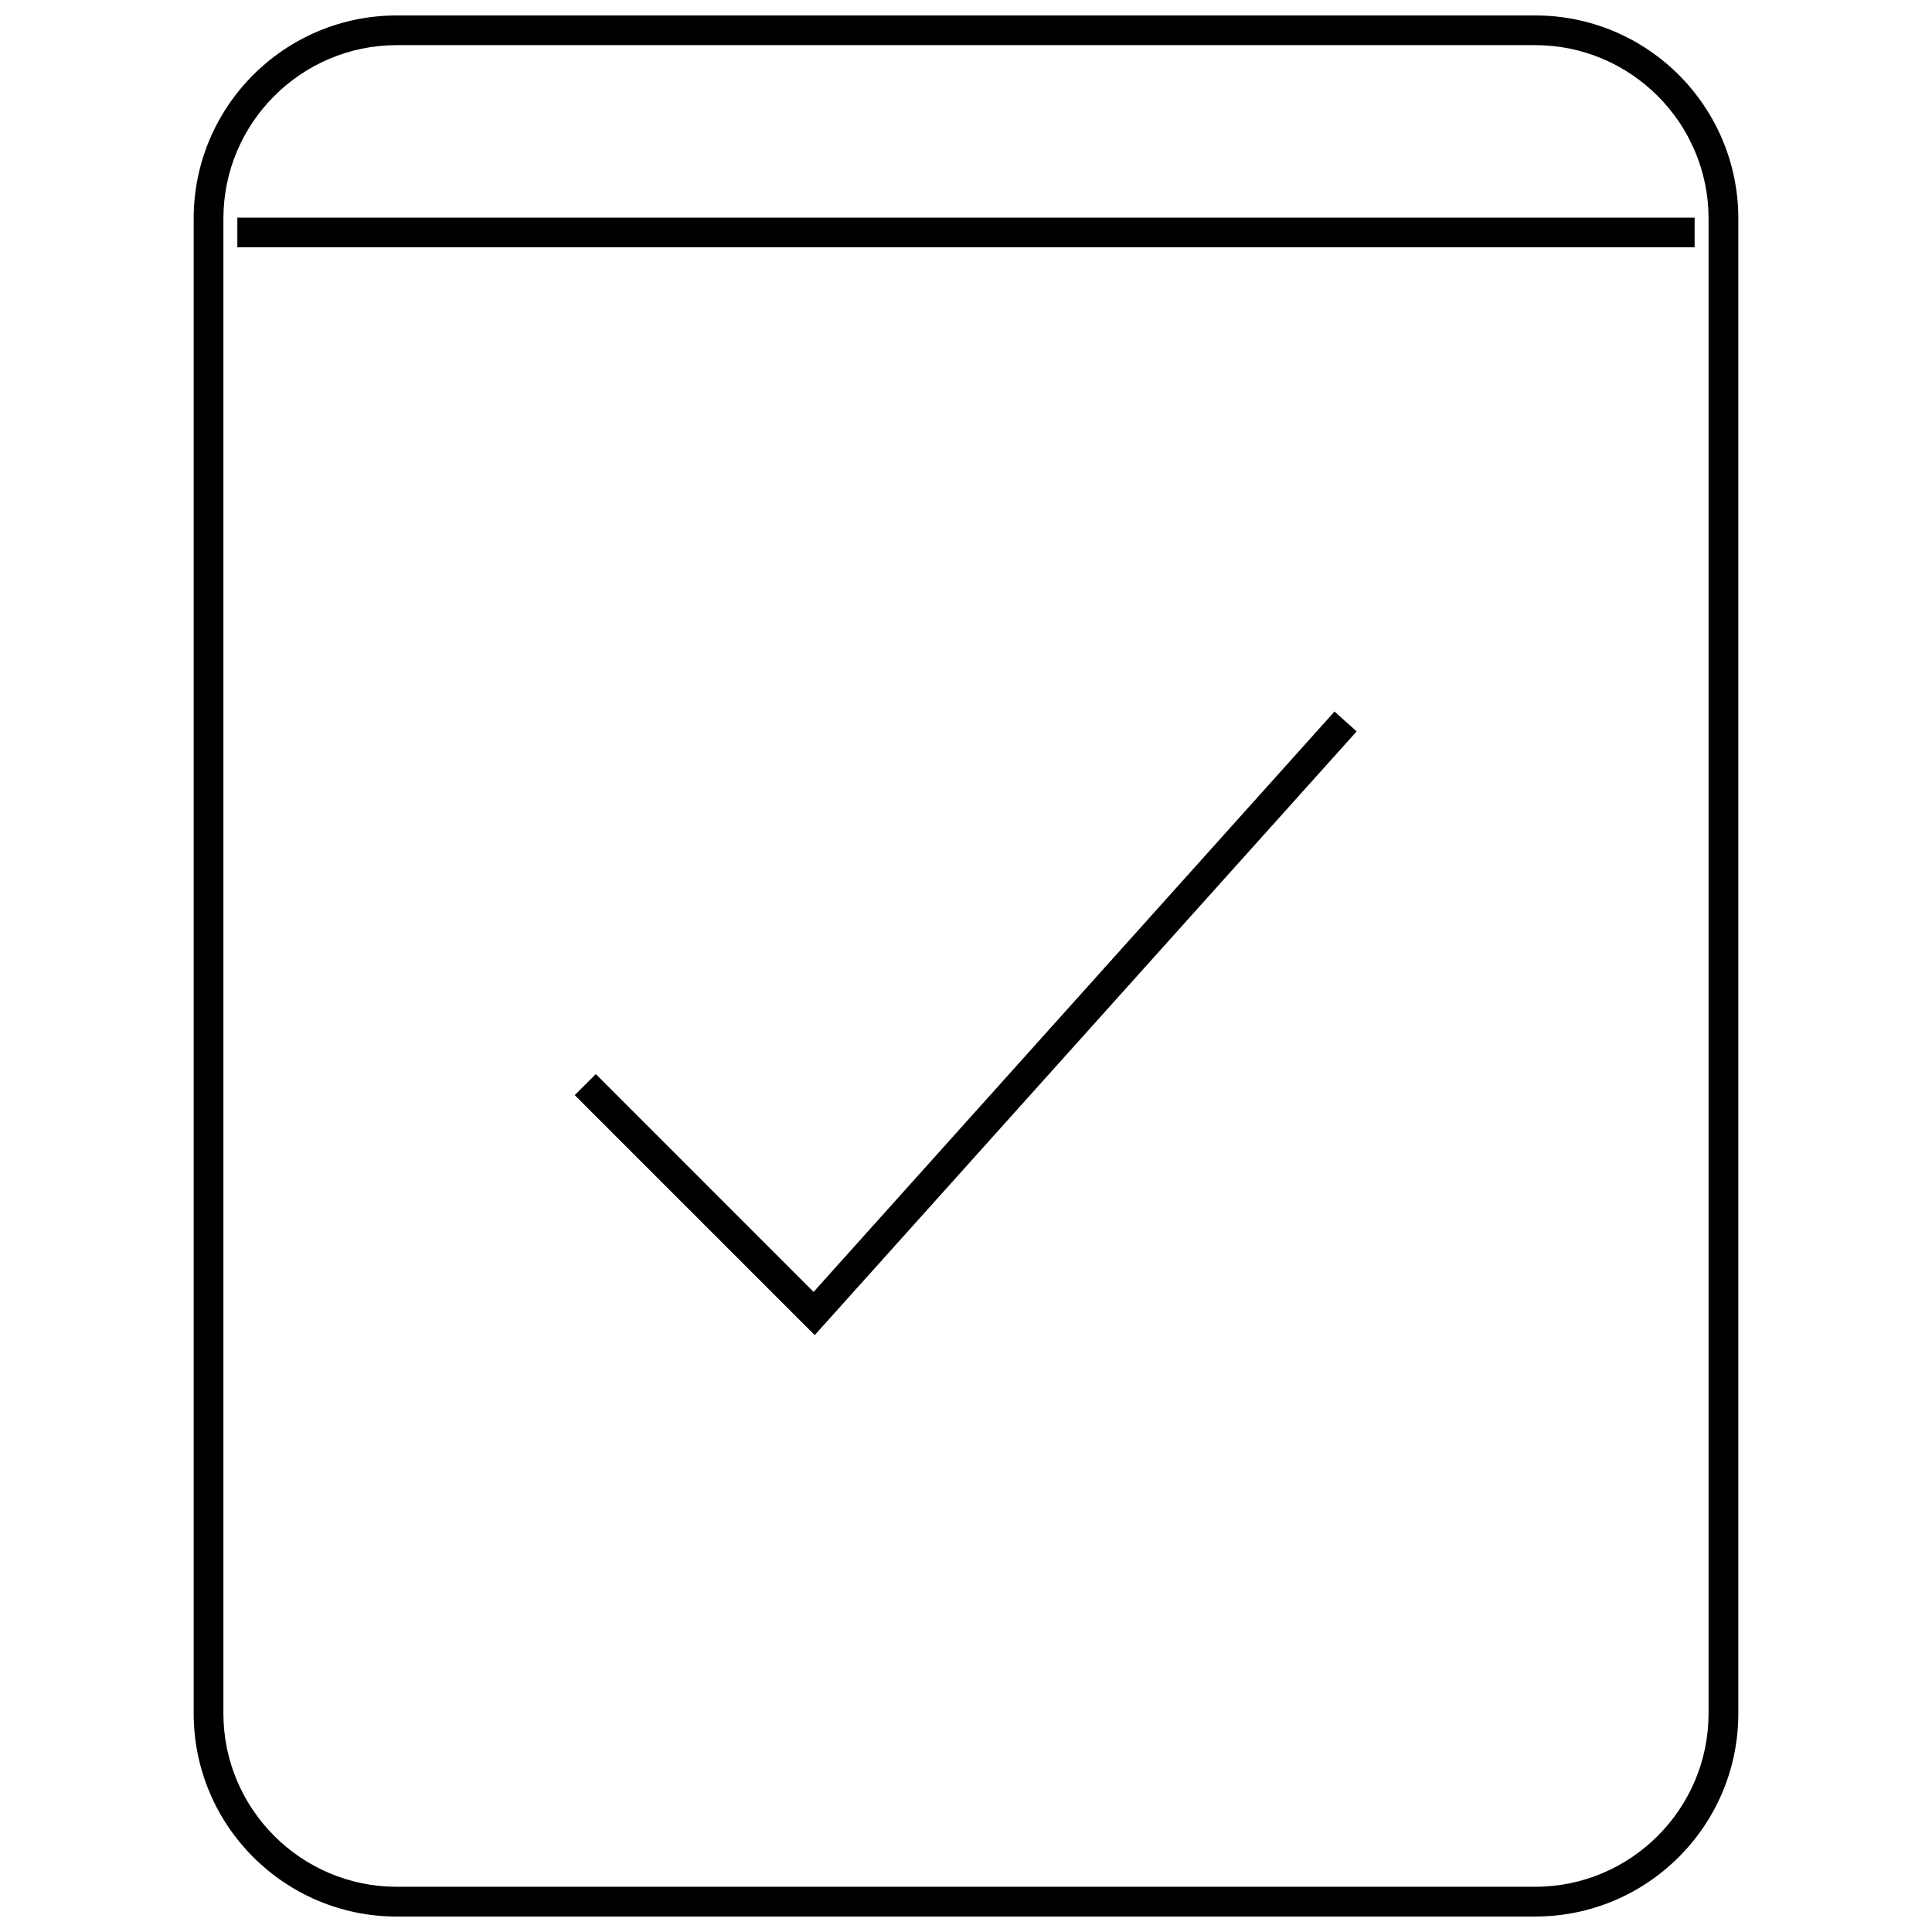
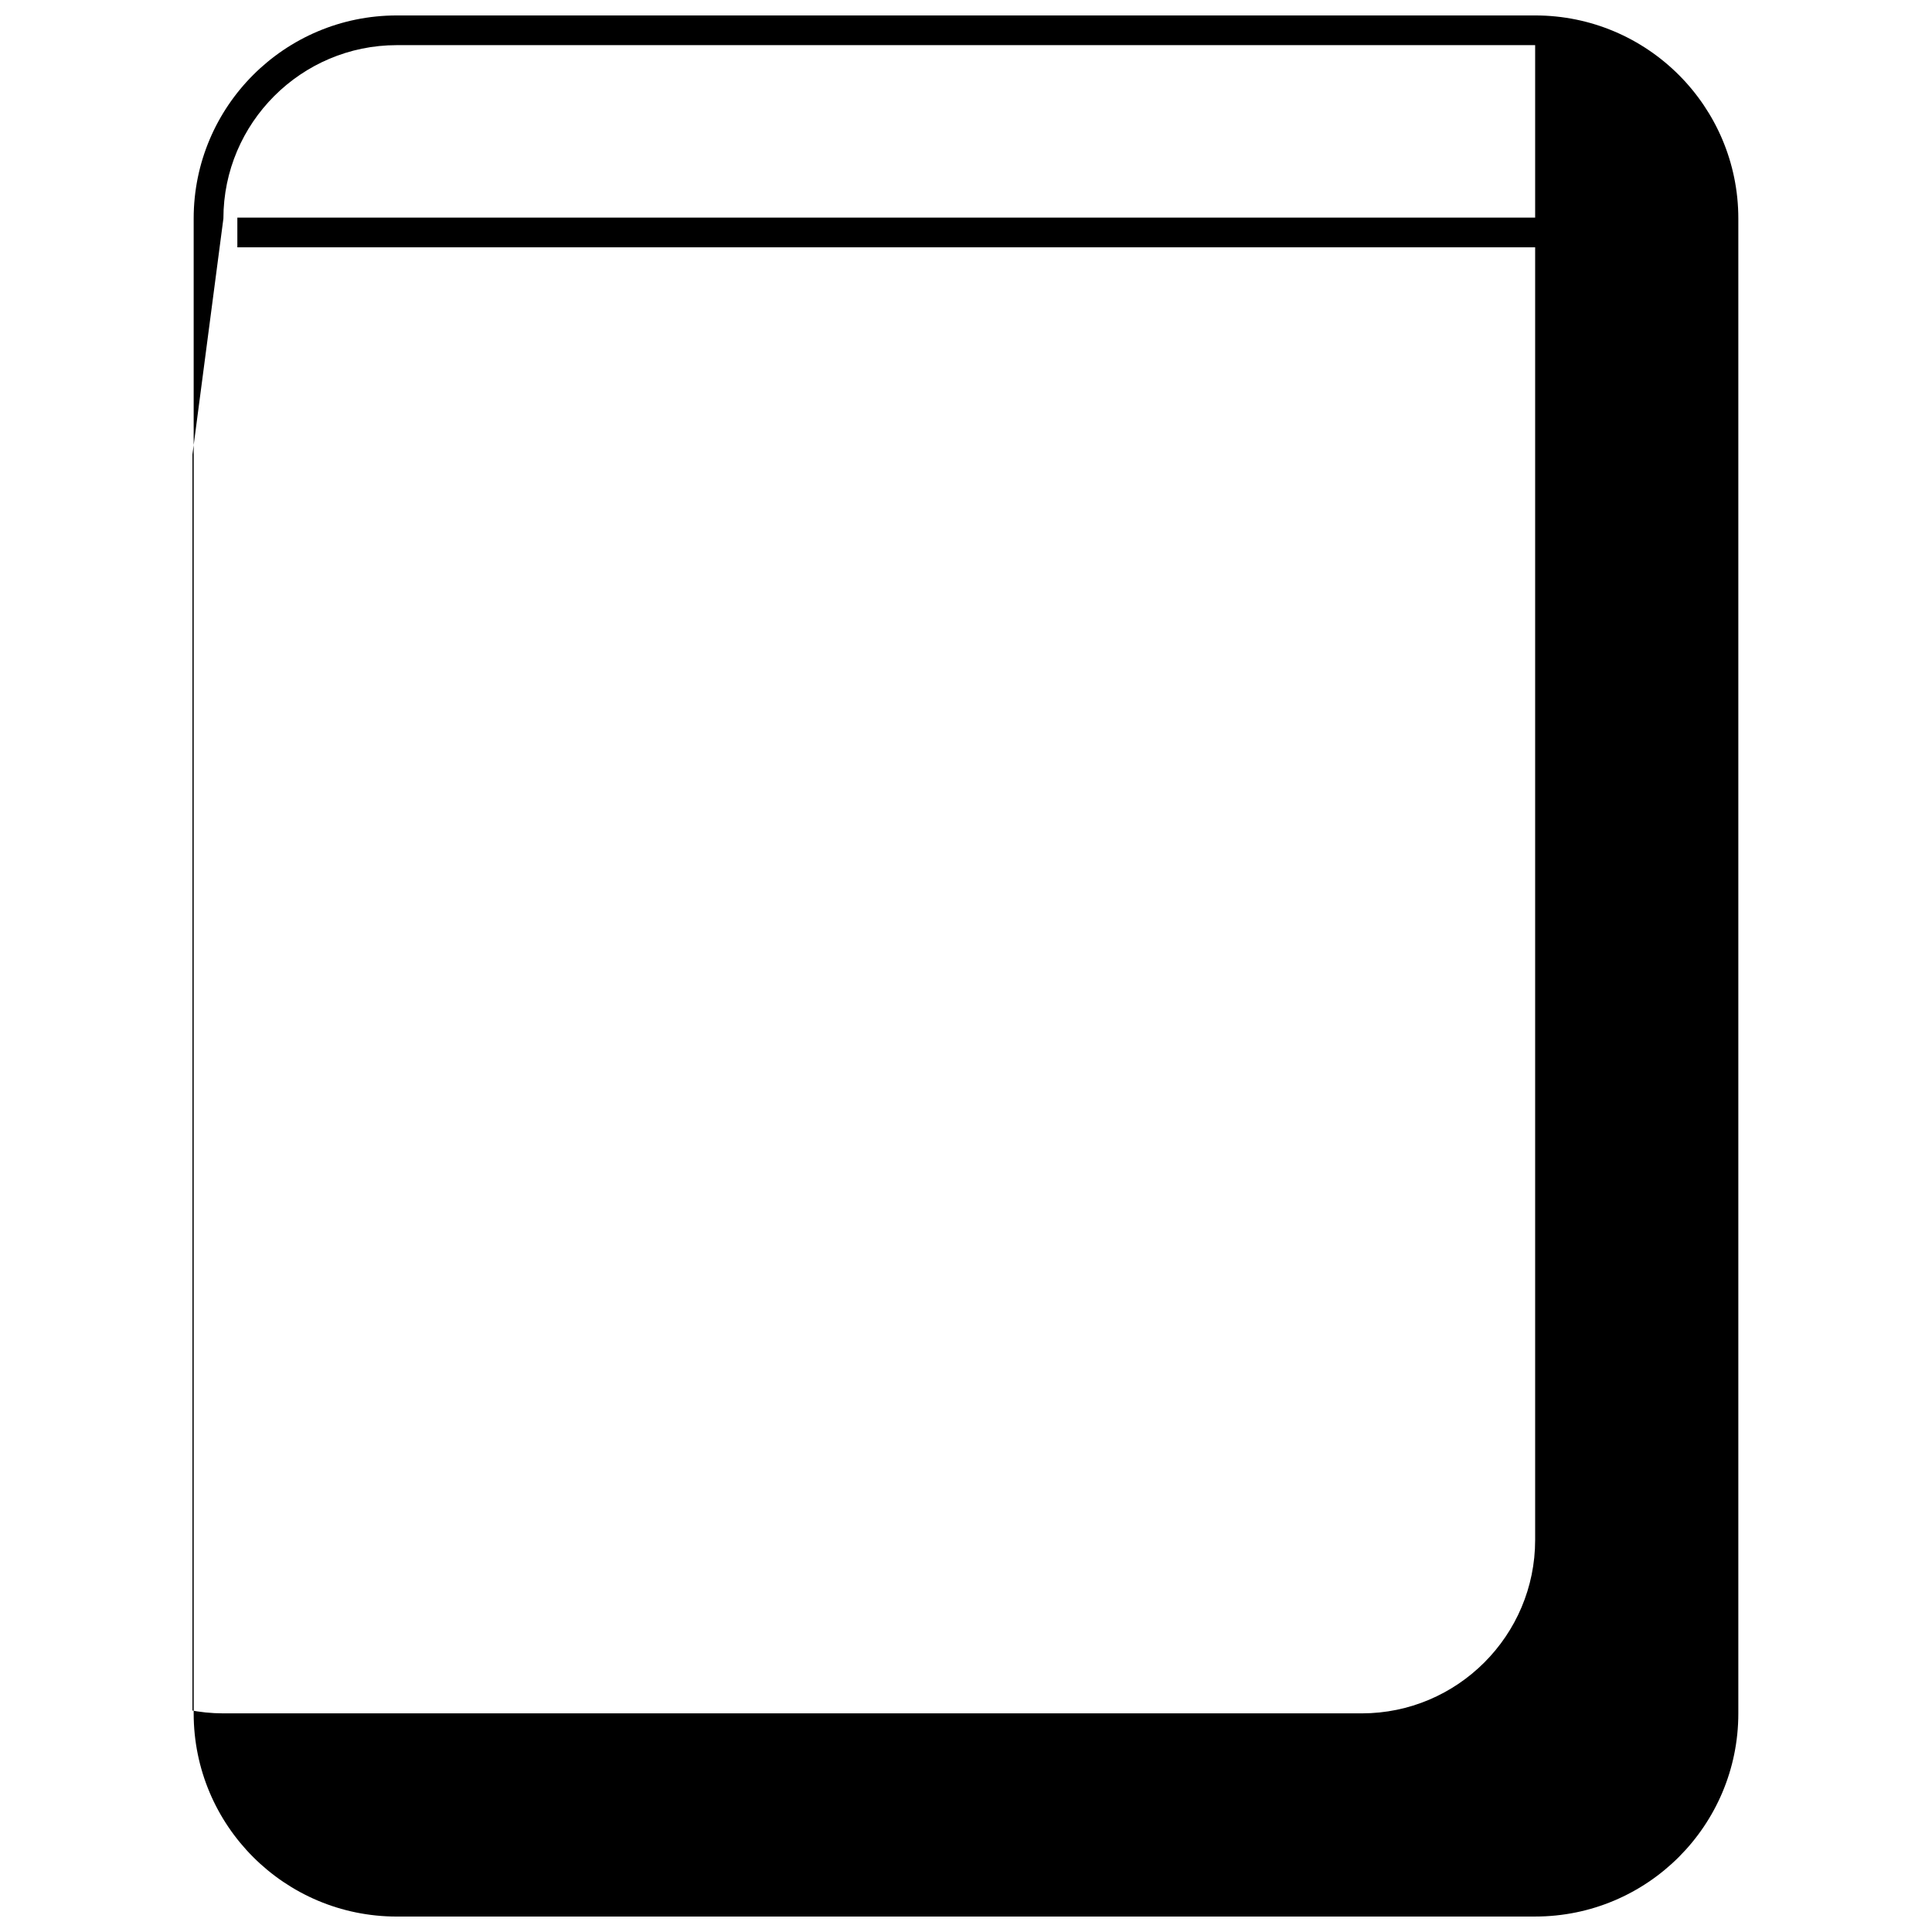
<svg xmlns="http://www.w3.org/2000/svg" width="800px" height="800px" version="1.1" viewBox="144 144 512 512">
  <defs>
    <clipPath id="a">
      <path d="m195 148.09h410v503.81h-410z" />
    </clipPath>
  </defs>
  <path d="m206.9 201.67h386.19v7.871h-386.19z" />
-   <path d="m359.61 486.37-57.715-57.719-5.574 5.574 63.59 63.59 143.62-159.99-5.871-5.258z" />
  <g clip-path="url(#a)">
-     <path d="m249.16 651.9h301.67c29.738 0 53.844-24.102 53.844-53.828v-396.15c0-29.723-24.105-53.828-53.828-53.828h-301.69c-29.727 0-53.832 24.105-53.832 53.828v396.14c0 29.742 24.105 53.844 53.832 53.844zm-45.957-449.98c0-25.332 20.625-45.957 45.957-45.957h301.67c25.348 0 45.957 20.625 45.957 45.957v396.14c0 25.348-20.625 45.957-45.957 45.957h-301.67c-25.348 0-45.957-20.625-45.957-45.957z" />
+     <path d="m249.16 651.9h301.67c29.738 0 53.844-24.102 53.844-53.828v-396.15c0-29.723-24.105-53.828-53.828-53.828h-301.69c-29.727 0-53.832 24.105-53.832 53.828v396.14c0 29.742 24.105 53.844 53.832 53.844zm-45.957-449.98c0-25.332 20.625-45.957 45.957-45.957h301.67v396.14c0 25.348-20.625 45.957-45.957 45.957h-301.67c-25.348 0-45.957-20.625-45.957-45.957z" />
  </g>
</svg>